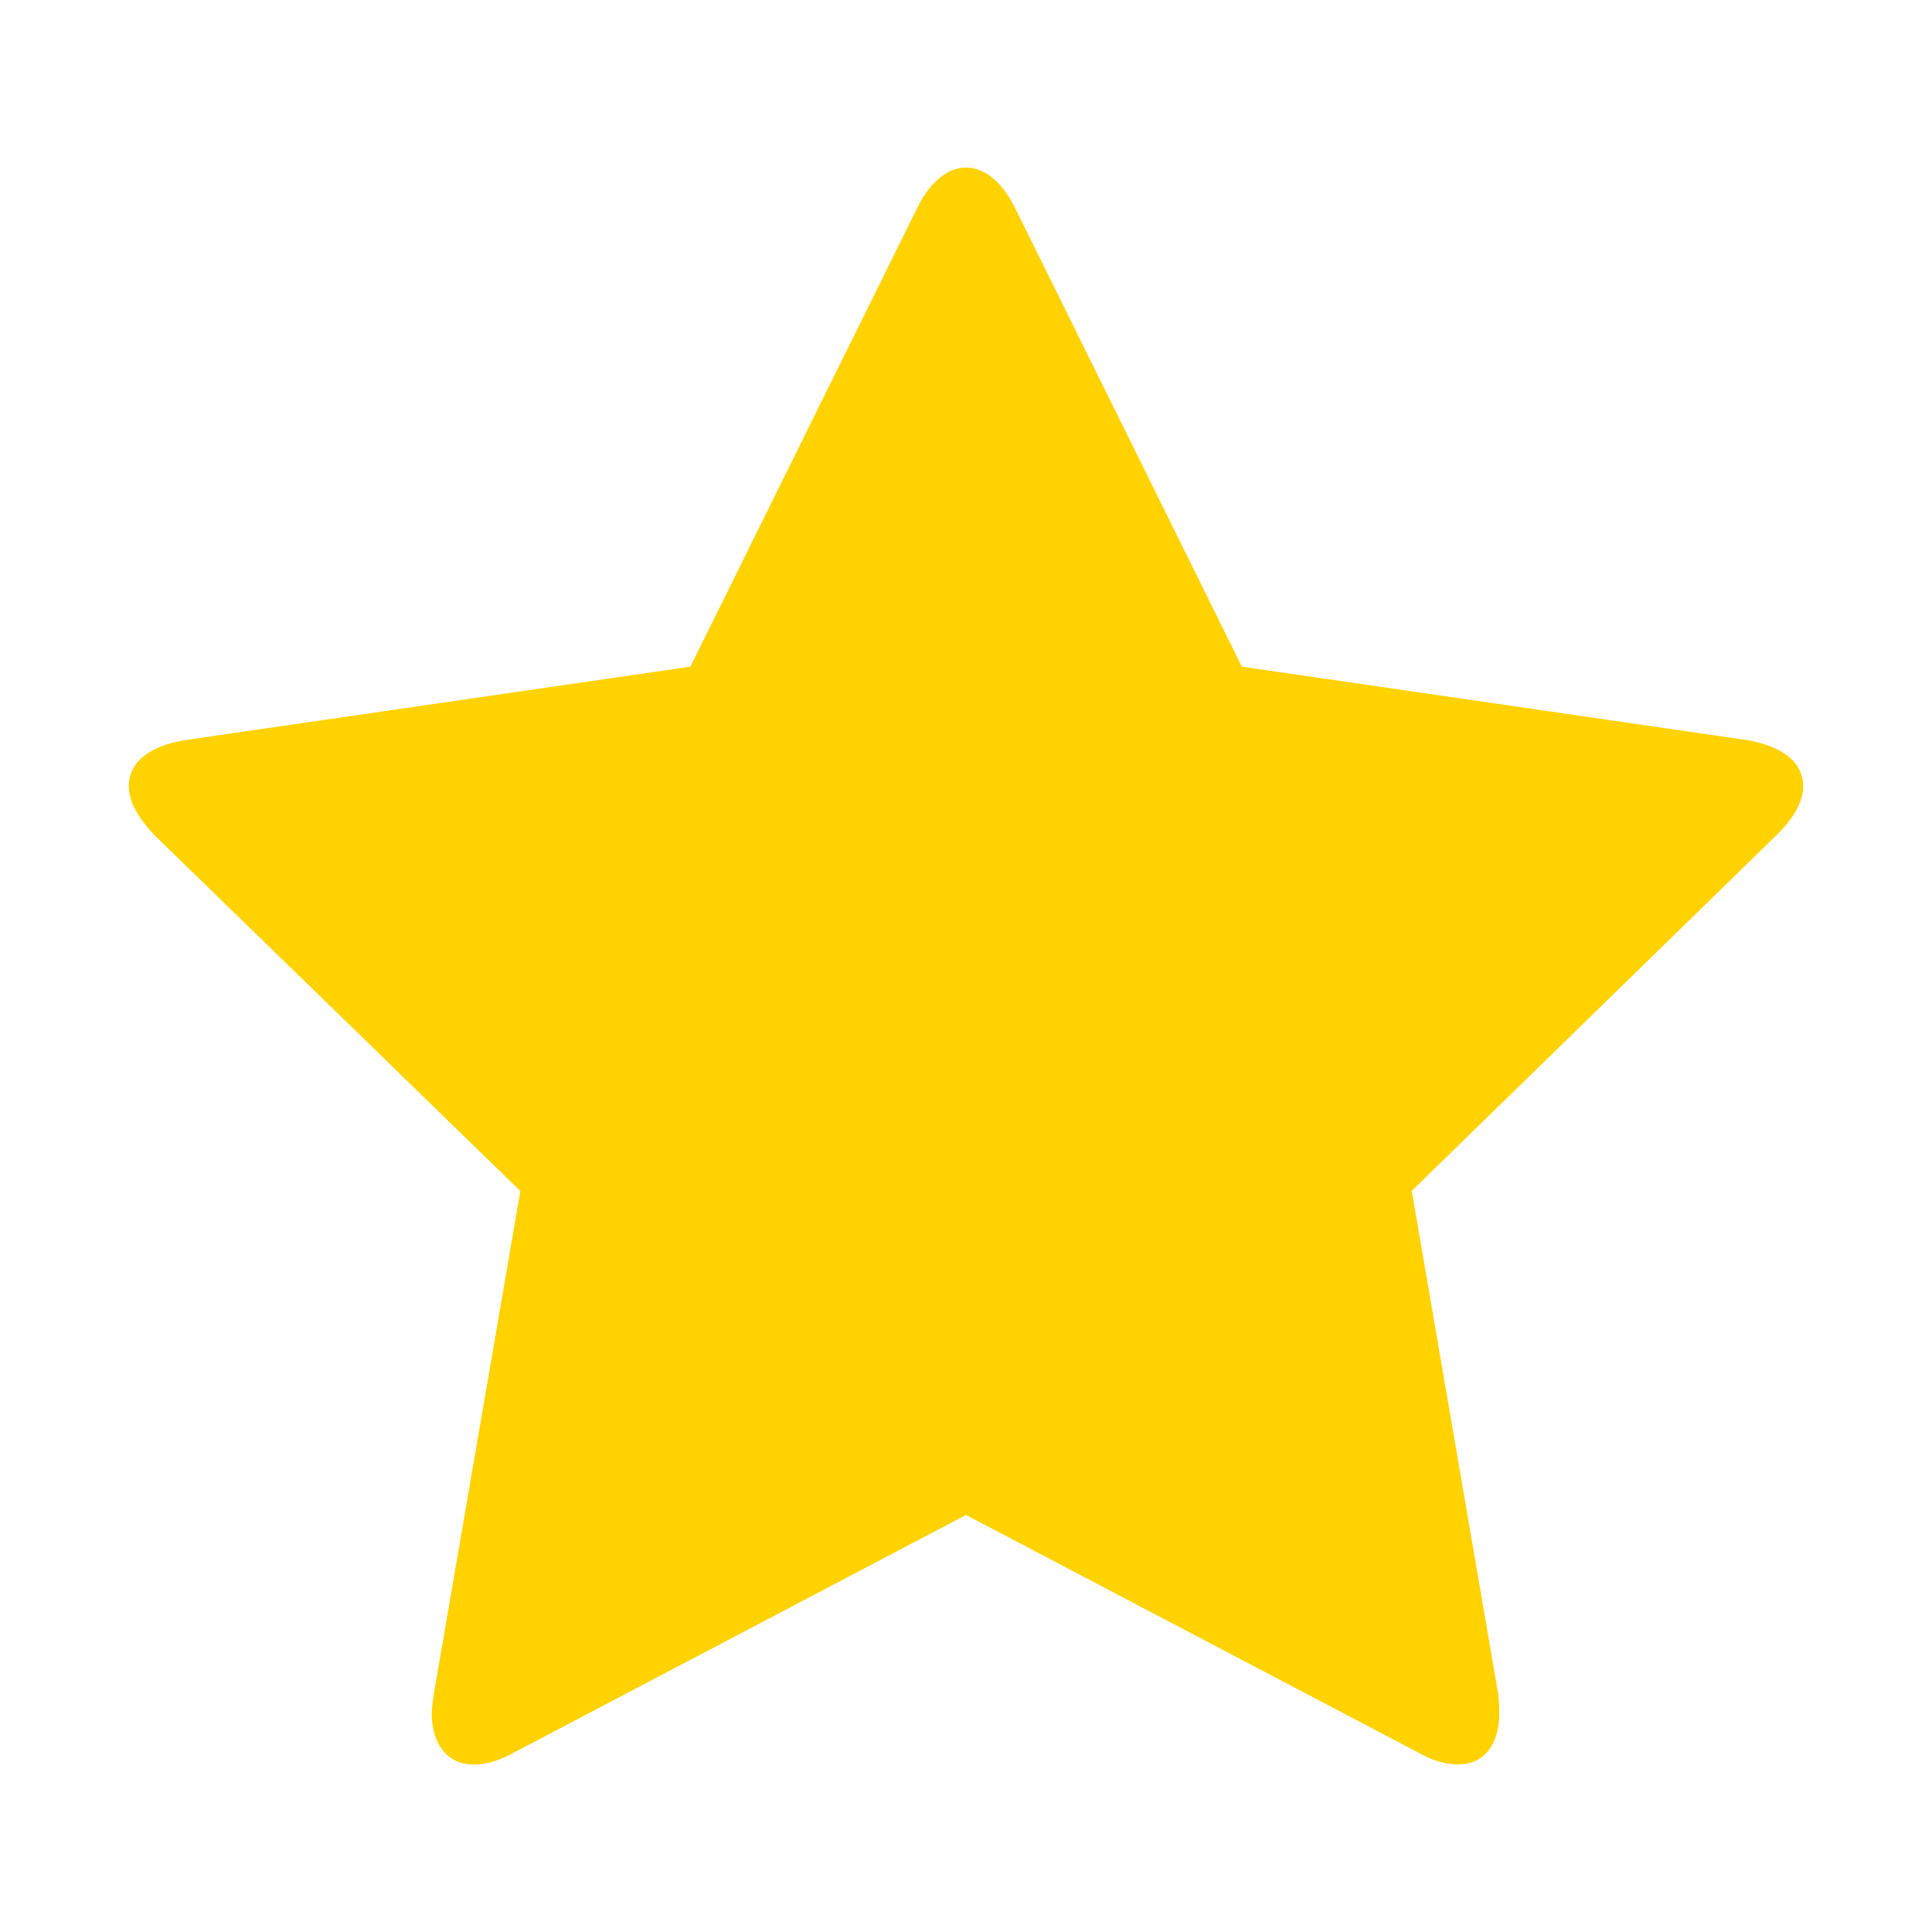
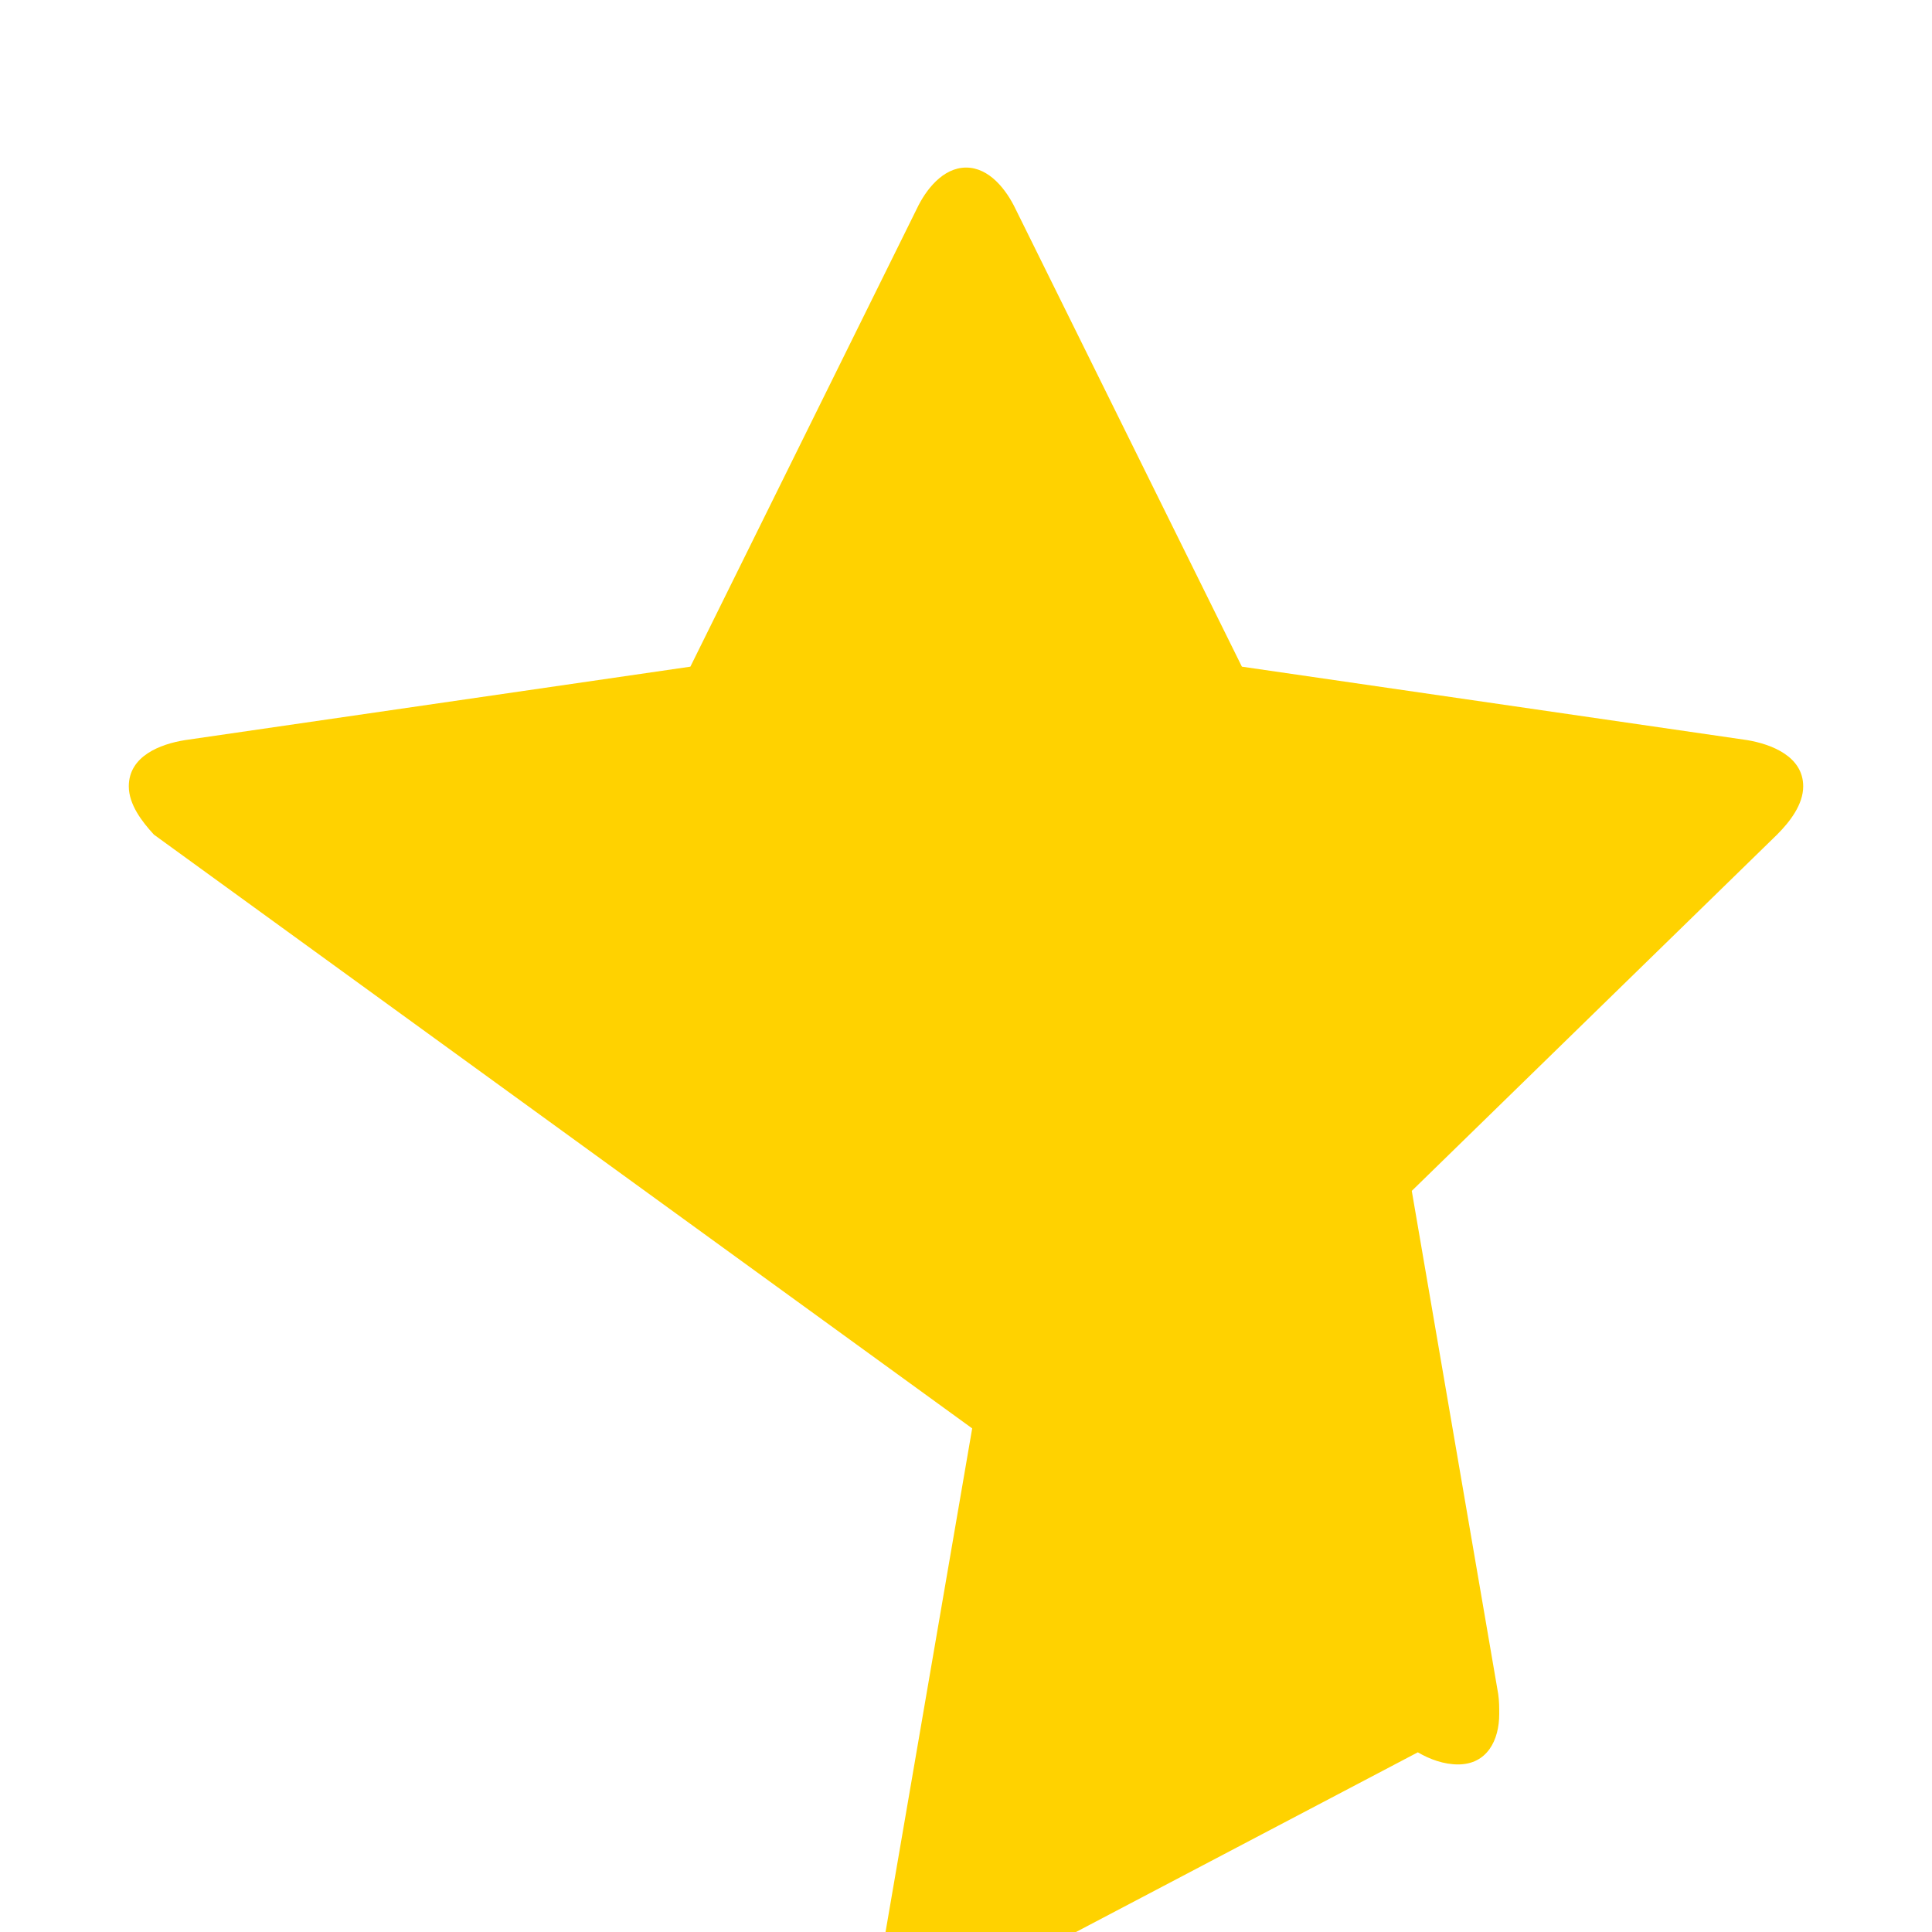
<svg xmlns="http://www.w3.org/2000/svg" version="1.1" id="Layer_1" x="0px" y="0px" width="15px" height="15px" viewBox="0 0 15 15" enable-background="new 0 0 15 15" xml:space="preserve">
  <g>
-     <path fill="#ffd200" d="M13.797,6.48l-2.836,2.766l0.671,3.906c0.008,0.055,0.008,0.102,0.008,0.156   c0,0.203-0.094,0.391-0.32,0.391c-0.109,0-0.218-0.039-0.312-0.094L7.5,11.762l-3.508,1.844c-0.102,0.055-0.203,0.094-0.312,0.094   c-0.227,0-0.328-0.188-0.328-0.391c0-0.055,0.008-0.102,0.016-0.156l0.672-3.906L1.195,6.48C1.102,6.379,1,6.246,1,6.105   c0-0.234,0.242-0.328,0.438-0.359l3.922-0.57l1.758-3.555c0.07-0.148,0.203-0.32,0.383-0.32s0.312,0.172,0.383,0.32l1.758,3.555   l3.922,0.57C13.75,5.777,14,5.871,14,6.105C14,6.246,13.898,6.379,13.797,6.48z" />
+     <path fill="#ffd200" d="M13.797,6.48l-2.836,2.766l0.671,3.906c0.008,0.055,0.008,0.102,0.008,0.156   c0,0.203-0.094,0.391-0.32,0.391c-0.109,0-0.218-0.039-0.312-0.094l-3.508,1.844c-0.102,0.055-0.203,0.094-0.312,0.094   c-0.227,0-0.328-0.188-0.328-0.391c0-0.055,0.008-0.102,0.016-0.156l0.672-3.906L1.195,6.48C1.102,6.379,1,6.246,1,6.105   c0-0.234,0.242-0.328,0.438-0.359l3.922-0.57l1.758-3.555c0.07-0.148,0.203-0.32,0.383-0.32s0.312,0.172,0.383,0.32l1.758,3.555   l3.922,0.57C13.75,5.777,14,5.871,14,6.105C14,6.246,13.898,6.379,13.797,6.48z" />
  </g>
</svg>